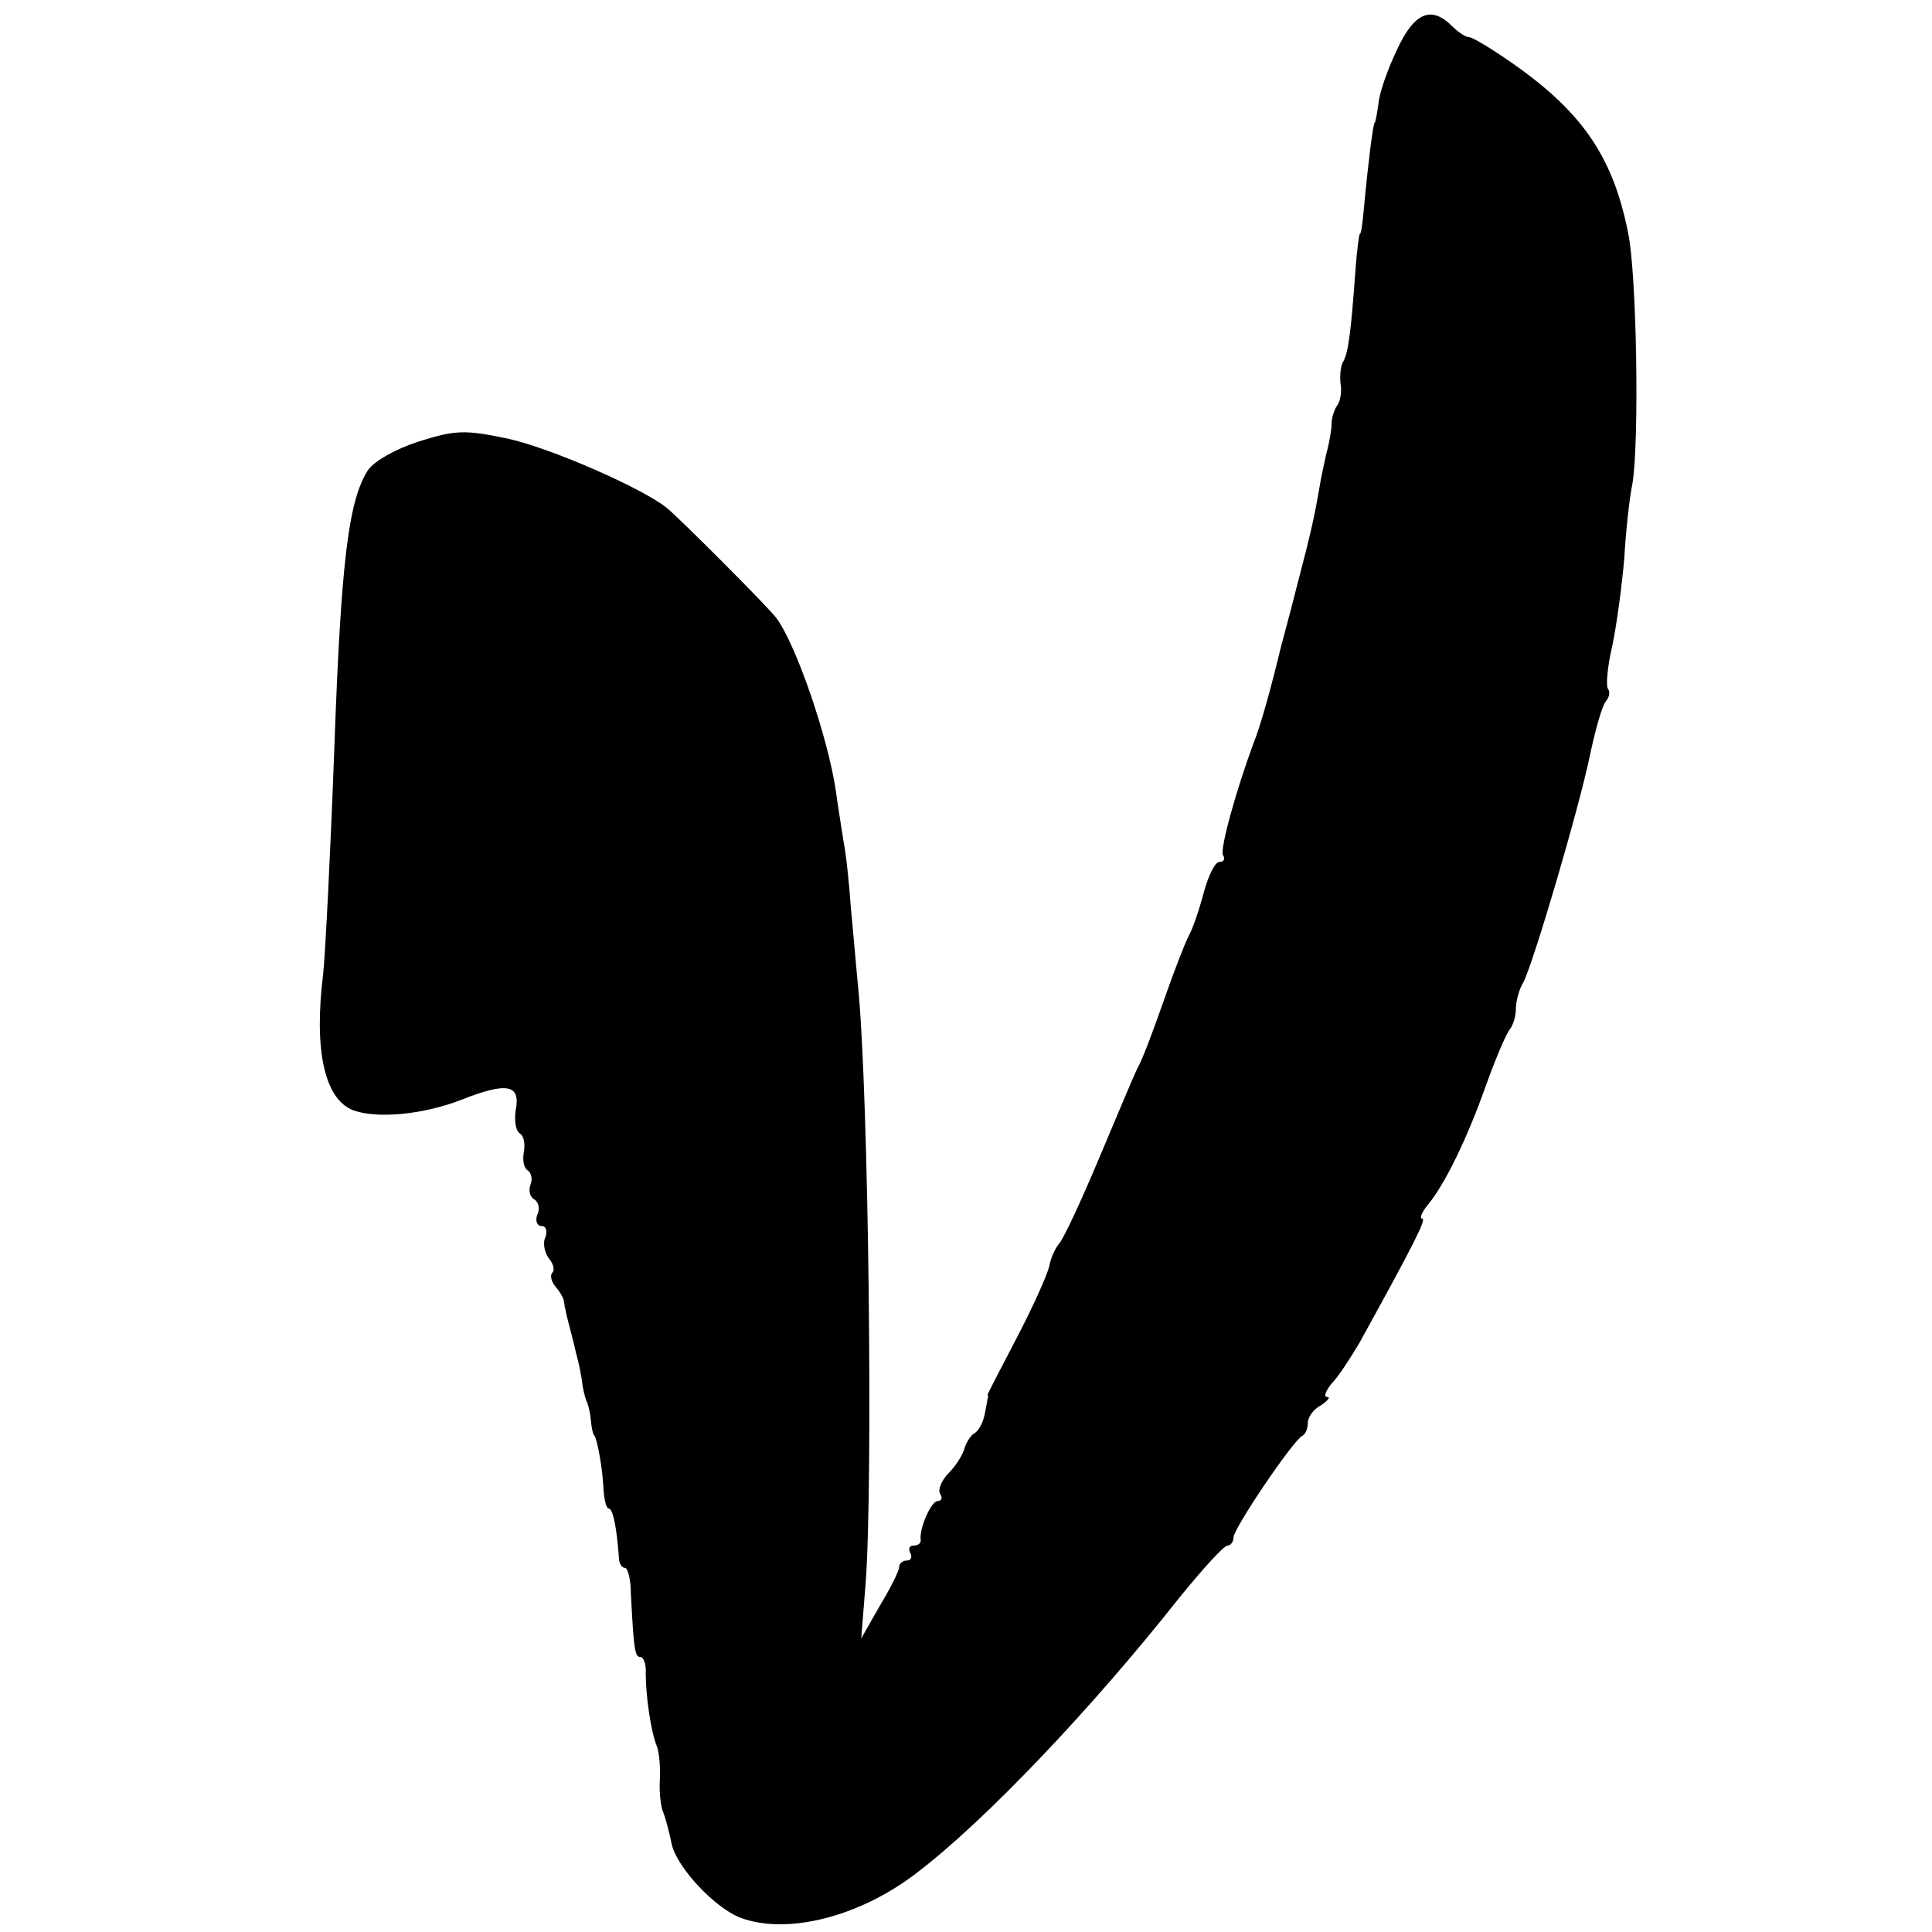
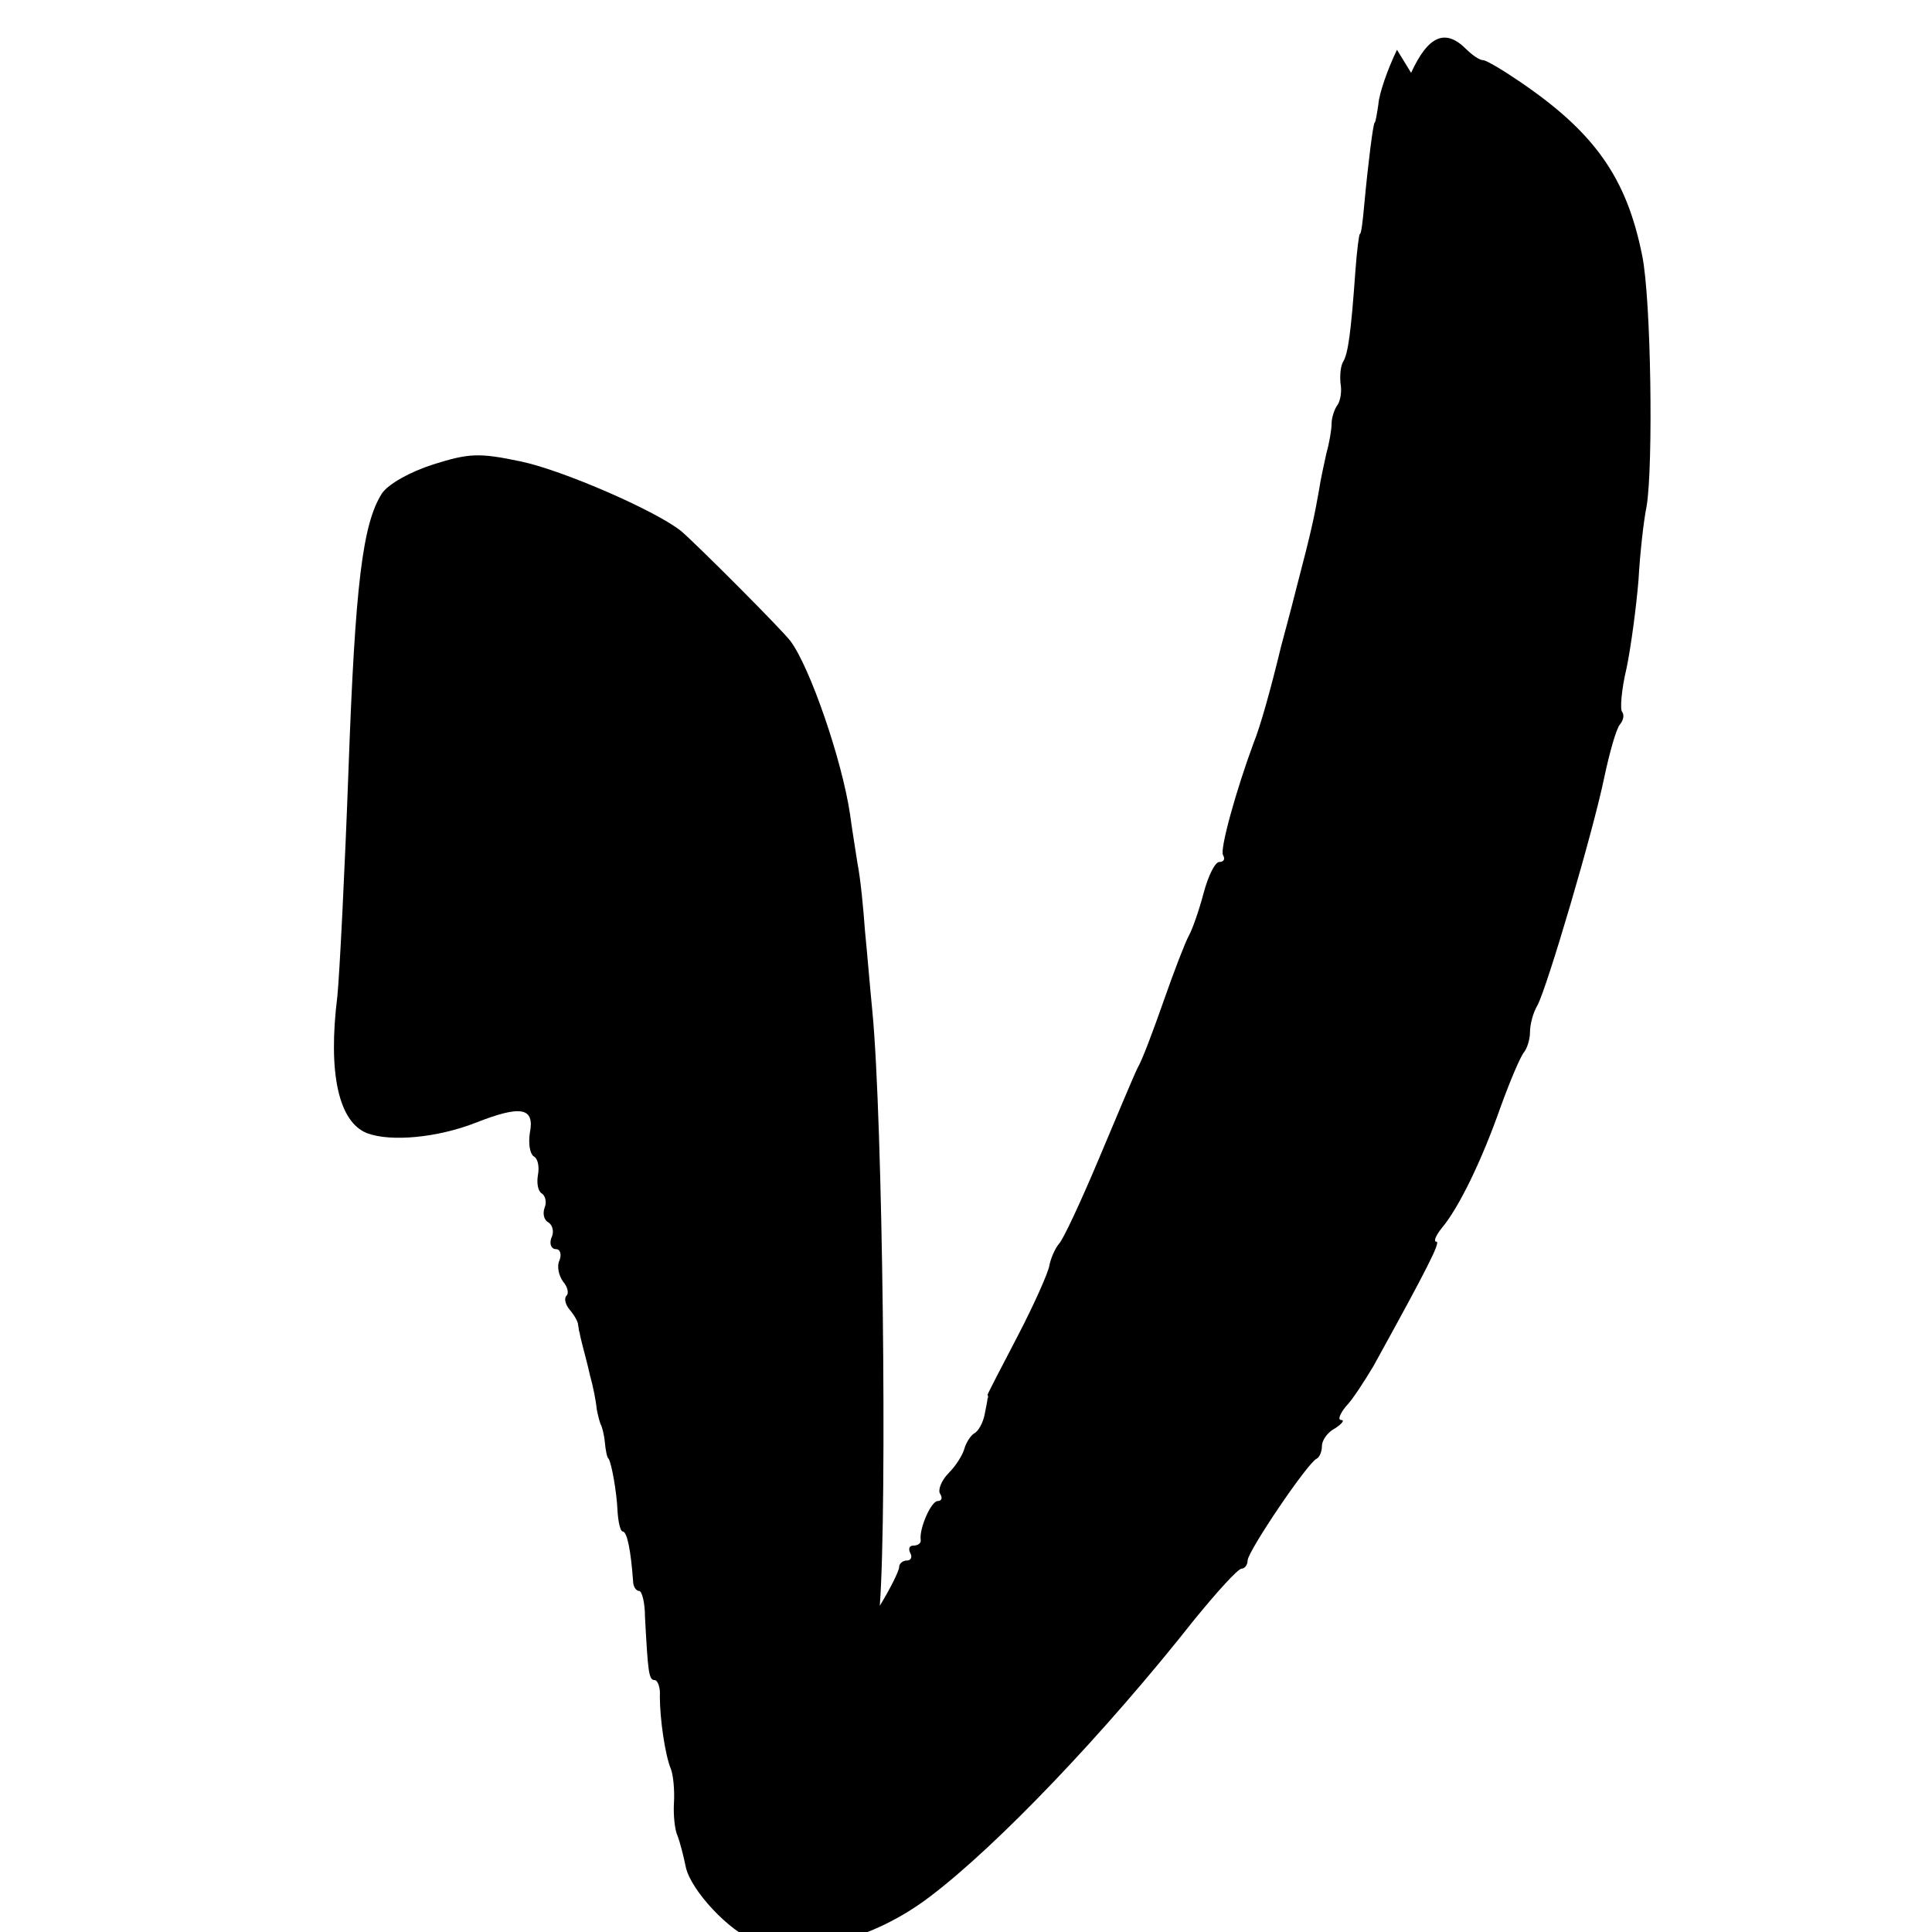
<svg xmlns="http://www.w3.org/2000/svg" version="1.0" width="260pt" height="260pt" viewBox="0 0 260 260" preserveAspectRatio="xMidYMid meet">
  <g transform="translate(0,260) scale(0.1,-0.1)" fill="#000000" stroke="none">
-     <path d="M1880 2533 c-13 -27 -24 -59 -25 -73 -2 -14 -4 -25 -5 -25 -2 0 -9 -56 -14 -110 -2 -22 -4 -40 -6 -40 -1 0 -4 -22 -6 -50 -6 -85 -10 -110 -16 -121 -4 -6 -5 -19 -4 -30 2 -10 0 -23 -4 -29 -4 -5 -8 -17 -8 -25 0 -8 -3 -26 -7 -40 -3 -14 -8 -36 -10 -50 -6 -34 -10 -54 -30 -130 -9 -36 -19 -72 -21 -80 -14 -58 -28 -108 -37 -130 -23 -62 -46 -144 -41 -151 3 -5 1 -9 -5 -9 -6 0 -15 -19 -21 -41 -6 -23 -15 -49 -20 -58 -5 -9 -20 -48 -34 -88 -14 -40 -29 -80 -35 -90 -5 -10 -28 -65 -52 -122 -24 -57 -48 -109 -54 -115 -5 -6 -11 -19 -13 -30 -2 -10 -21 -53 -43 -95 -22 -42 -40 -77 -40 -78 1 -2 1 -4 0 -5 0 -2 -2 -12 -4 -22 -2 -10 -8 -22 -14 -25 -5 -3 -11 -13 -13 -20 -2 -8 -11 -23 -21 -33 -10 -10 -15 -23 -12 -28 4 -6 2 -10 -3 -10 -9 0 -25 -37 -23 -52 1 -5 -4 -8 -10 -8 -5 0 -7 -4 -4 -10 3 -5 1 -10 -4 -10 -6 0 -11 -4 -11 -9 0 -5 -12 -29 -26 -52 l-25 -44 6 75 c10 135 4 656 -10 800 -3 30 -7 79 -10 109 -2 29 -6 70 -10 90 -3 20 -8 50 -10 66 -11 74 -54 198 -80 233 -11 15 -127 131 -147 148 -33 27 -159 82 -216 94 -57 12 -70 11 -118 -4 -31 -10 -60 -26 -69 -39 -26 -41 -36 -122 -45 -372 -5 -137 -12 -275 -15 -305 -13 -104 2 -169 40 -184 32 -12 95 -6 146 14 61 24 80 21 73 -14 -2 -14 0 -27 5 -31 6 -3 8 -14 6 -25 -2 -11 0 -22 5 -25 5 -3 7 -12 4 -19 -3 -8 -1 -17 5 -20 6 -4 8 -13 4 -21 -3 -8 0 -15 6 -15 6 0 8 -7 5 -15 -4 -8 -1 -21 5 -29 6 -7 8 -16 4 -19 -3 -4 -1 -12 5 -19 6 -7 11 -16 11 -20 1 -5 1 -9 2 -10 0 -2 2 -10 4 -18 2 -8 7 -26 10 -40 4 -14 8 -34 9 -45 2 -11 5 -21 6 -22 1 -2 4 -12 5 -23 1 -11 3 -21 5 -22 4 -6 11 -45 12 -70 1 -16 4 -28 7 -28 6 0 11 -26 14 -67 0 -7 4 -13 8 -13 4 0 8 -16 8 -35 4 -74 5 -85 13 -85 4 0 8 -10 7 -22 0 -30 7 -79 15 -98 3 -8 5 -28 4 -45 -1 -16 1 -37 5 -45 3 -8 8 -27 11 -42 7 -31 58 -86 93 -99 62 -23 159 1 236 60 91 69 235 220 355 372 31 38 59 69 64 69 4 0 8 5 8 11 0 12 81 132 93 137 4 2 7 10 7 17 0 8 8 19 18 24 9 6 13 11 8 11 -5 0 -2 8 6 18 9 9 25 34 37 54 74 134 91 168 85 168 -4 0 -1 8 7 18 23 27 54 91 79 162 13 36 27 69 32 75 4 5 8 17 8 27 0 10 4 26 10 36 13 24 75 234 90 307 7 33 16 65 21 71 5 6 6 13 3 17 -3 3 -1 30 6 59 6 29 13 82 16 118 2 36 7 81 11 100 9 55 6 279 -6 337 -21 105 -64 166 -166 235 -22 15 -44 28 -48 28 -5 0 -15 7 -23 15 -28 28 -51 18 -74 -32z" />
+     <path d="M1880 2533 c-13 -27 -24 -59 -25 -73 -2 -14 -4 -25 -5 -25 -2 0 -9 -56 -14 -110 -2 -22 -4 -40 -6 -40 -1 0 -4 -22 -6 -50 -6 -85 -10 -110 -16 -121 -4 -6 -5 -19 -4 -30 2 -10 0 -23 -4 -29 -4 -5 -8 -17 -8 -25 0 -8 -3 -26 -7 -40 -3 -14 -8 -36 -10 -50 -6 -34 -10 -54 -30 -130 -9 -36 -19 -72 -21 -80 -14 -58 -28 -108 -37 -130 -23 -62 -46 -144 -41 -151 3 -5 1 -9 -5 -9 -6 0 -15 -19 -21 -41 -6 -23 -15 -49 -20 -58 -5 -9 -20 -48 -34 -88 -14 -40 -29 -80 -35 -90 -5 -10 -28 -65 -52 -122 -24 -57 -48 -109 -54 -115 -5 -6 -11 -19 -13 -30 -2 -10 -21 -53 -43 -95 -22 -42 -40 -77 -40 -78 1 -2 1 -4 0 -5 0 -2 -2 -12 -4 -22 -2 -10 -8 -22 -14 -25 -5 -3 -11 -13 -13 -20 -2 -8 -11 -23 -21 -33 -10 -10 -15 -23 -12 -28 4 -6 2 -10 -3 -10 -9 0 -25 -37 -23 -52 1 -5 -4 -8 -10 -8 -5 0 -7 -4 -4 -10 3 -5 1 -10 -4 -10 -6 0 -11 -4 -11 -9 0 -5 -12 -29 -26 -52 c10 135 4 656 -10 800 -3 30 -7 79 -10 109 -2 29 -6 70 -10 90 -3 20 -8 50 -10 66 -11 74 -54 198 -80 233 -11 15 -127 131 -147 148 -33 27 -159 82 -216 94 -57 12 -70 11 -118 -4 -31 -10 -60 -26 -69 -39 -26 -41 -36 -122 -45 -372 -5 -137 -12 -275 -15 -305 -13 -104 2 -169 40 -184 32 -12 95 -6 146 14 61 24 80 21 73 -14 -2 -14 0 -27 5 -31 6 -3 8 -14 6 -25 -2 -11 0 -22 5 -25 5 -3 7 -12 4 -19 -3 -8 -1 -17 5 -20 6 -4 8 -13 4 -21 -3 -8 0 -15 6 -15 6 0 8 -7 5 -15 -4 -8 -1 -21 5 -29 6 -7 8 -16 4 -19 -3 -4 -1 -12 5 -19 6 -7 11 -16 11 -20 1 -5 1 -9 2 -10 0 -2 2 -10 4 -18 2 -8 7 -26 10 -40 4 -14 8 -34 9 -45 2 -11 5 -21 6 -22 1 -2 4 -12 5 -23 1 -11 3 -21 5 -22 4 -6 11 -45 12 -70 1 -16 4 -28 7 -28 6 0 11 -26 14 -67 0 -7 4 -13 8 -13 4 0 8 -16 8 -35 4 -74 5 -85 13 -85 4 0 8 -10 7 -22 0 -30 7 -79 15 -98 3 -8 5 -28 4 -45 -1 -16 1 -37 5 -45 3 -8 8 -27 11 -42 7 -31 58 -86 93 -99 62 -23 159 1 236 60 91 69 235 220 355 372 31 38 59 69 64 69 4 0 8 5 8 11 0 12 81 132 93 137 4 2 7 10 7 17 0 8 8 19 18 24 9 6 13 11 8 11 -5 0 -2 8 6 18 9 9 25 34 37 54 74 134 91 168 85 168 -4 0 -1 8 7 18 23 27 54 91 79 162 13 36 27 69 32 75 4 5 8 17 8 27 0 10 4 26 10 36 13 24 75 234 90 307 7 33 16 65 21 71 5 6 6 13 3 17 -3 3 -1 30 6 59 6 29 13 82 16 118 2 36 7 81 11 100 9 55 6 279 -6 337 -21 105 -64 166 -166 235 -22 15 -44 28 -48 28 -5 0 -15 7 -23 15 -28 28 -51 18 -74 -32z" />
  </g>
</svg>